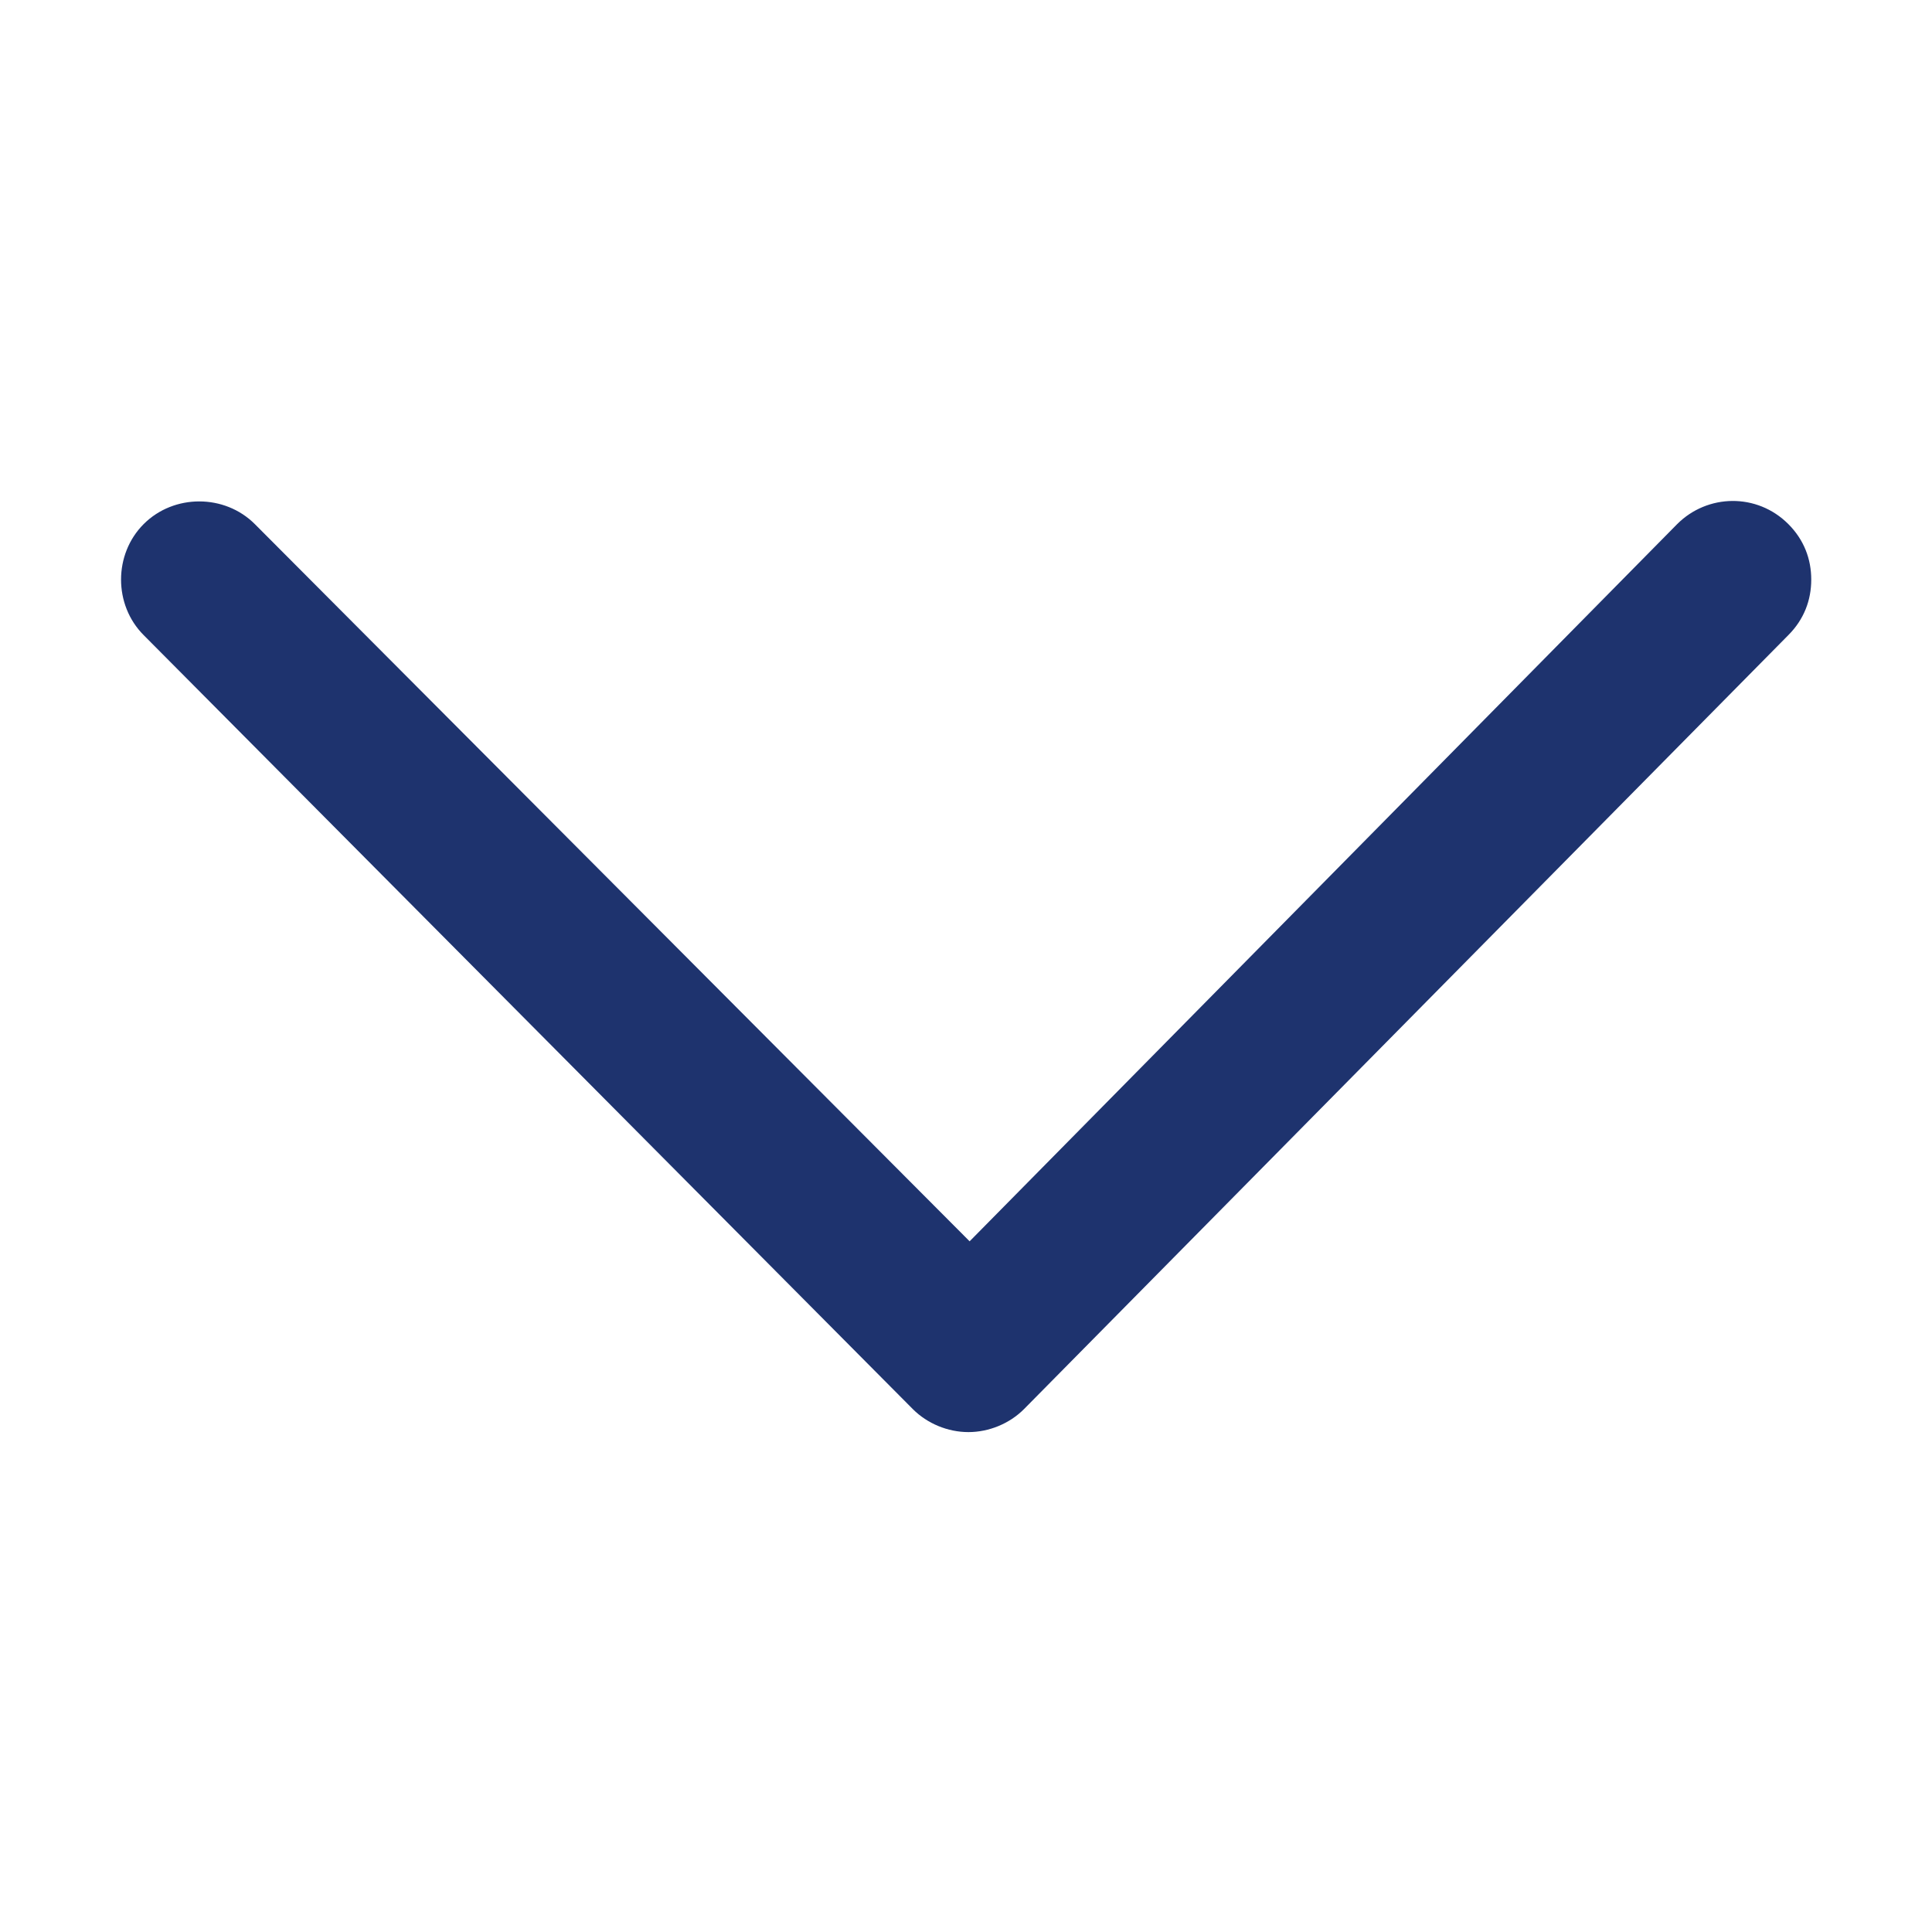
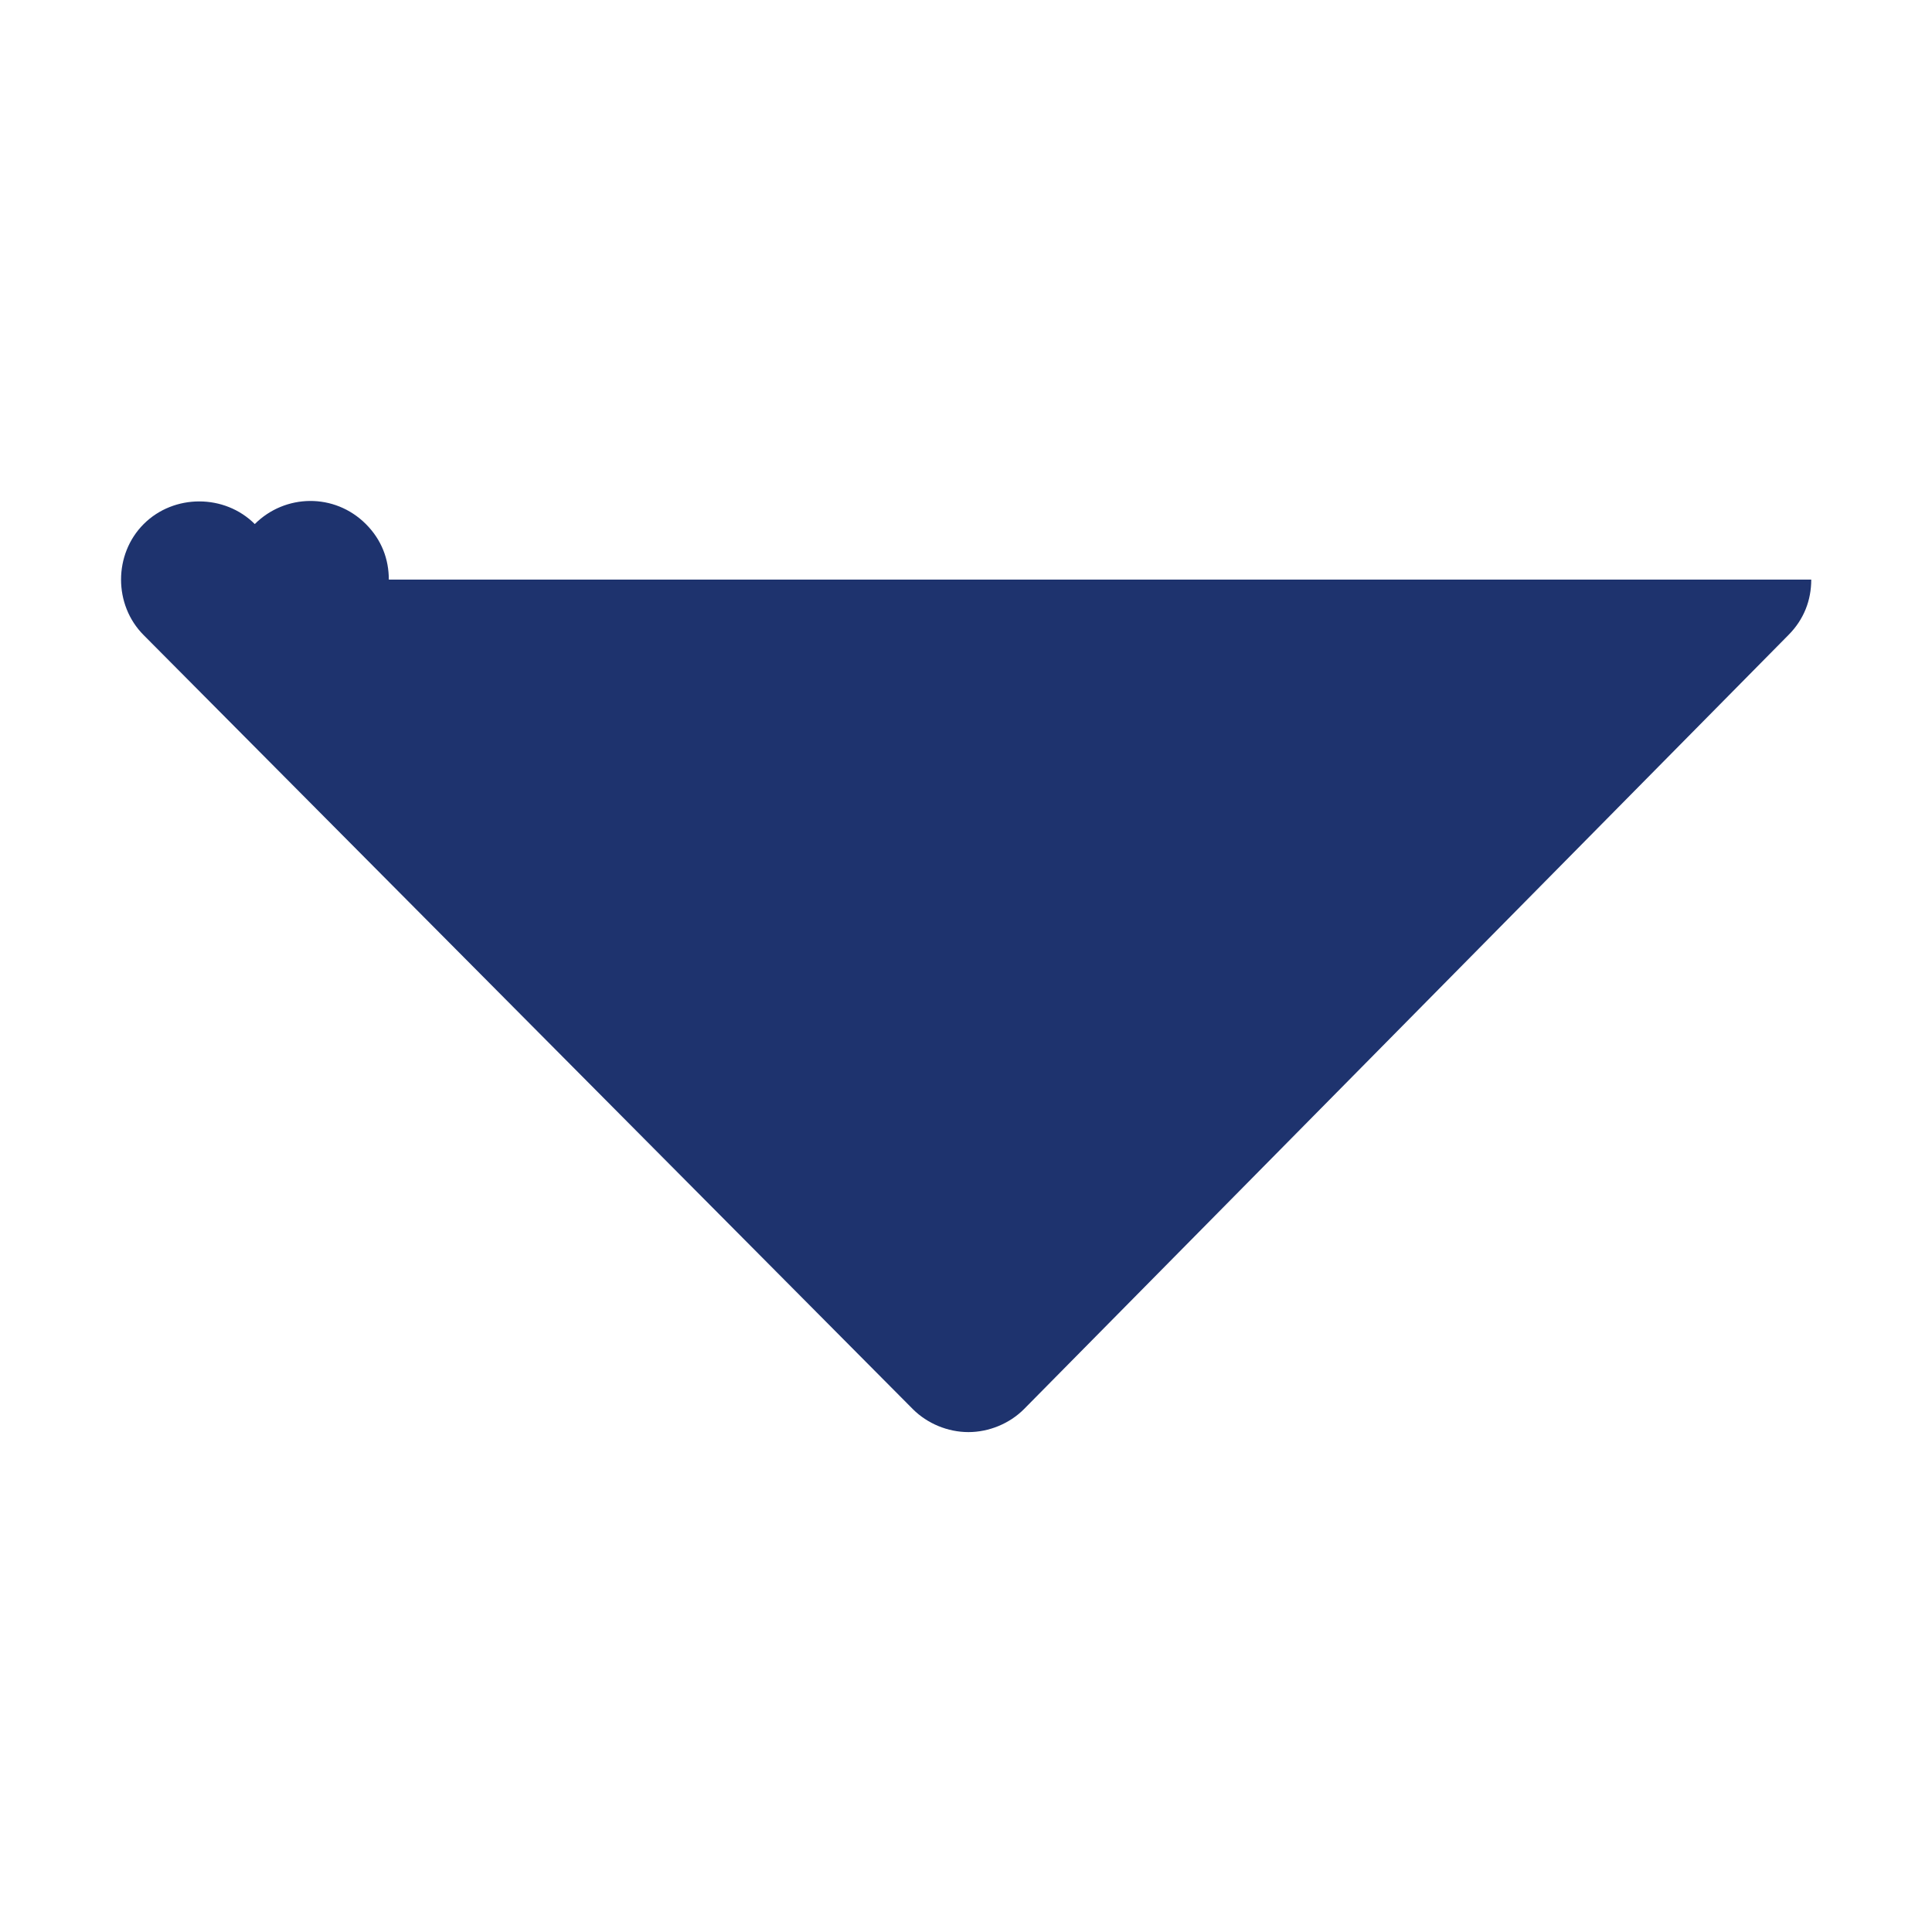
<svg xmlns="http://www.w3.org/2000/svg" id="_图层_1" data-name="图层 1" viewBox="0 0 16 16">
-   <path d="M15,4.8c0,.17-.06,.33-.19,.46l-6.33,6.41c-.12,.12-.29,.19-.46,.19s-.34-.07-.46-.19L1.19,5.26c-.25-.25-.25-.67,0-.92,.25-.25,.67-.25,.92,0l5.92,5.94,5.86-5.94c.25-.25,.66-.26,.92,0,.13,.13,.19,.29,.19,.46Z" style="fill: #1e336e;" />
+   <path d="M15,4.8c0,.17-.06,.33-.19,.46l-6.33,6.41c-.12,.12-.29,.19-.46,.19s-.34-.07-.46-.19L1.19,5.26c-.25-.25-.25-.67,0-.92,.25-.25,.67-.25,.92,0c.25-.25,.66-.26,.92,0,.13,.13,.19,.29,.19,.46Z" style="fill: #1e336e;" />
</svg>